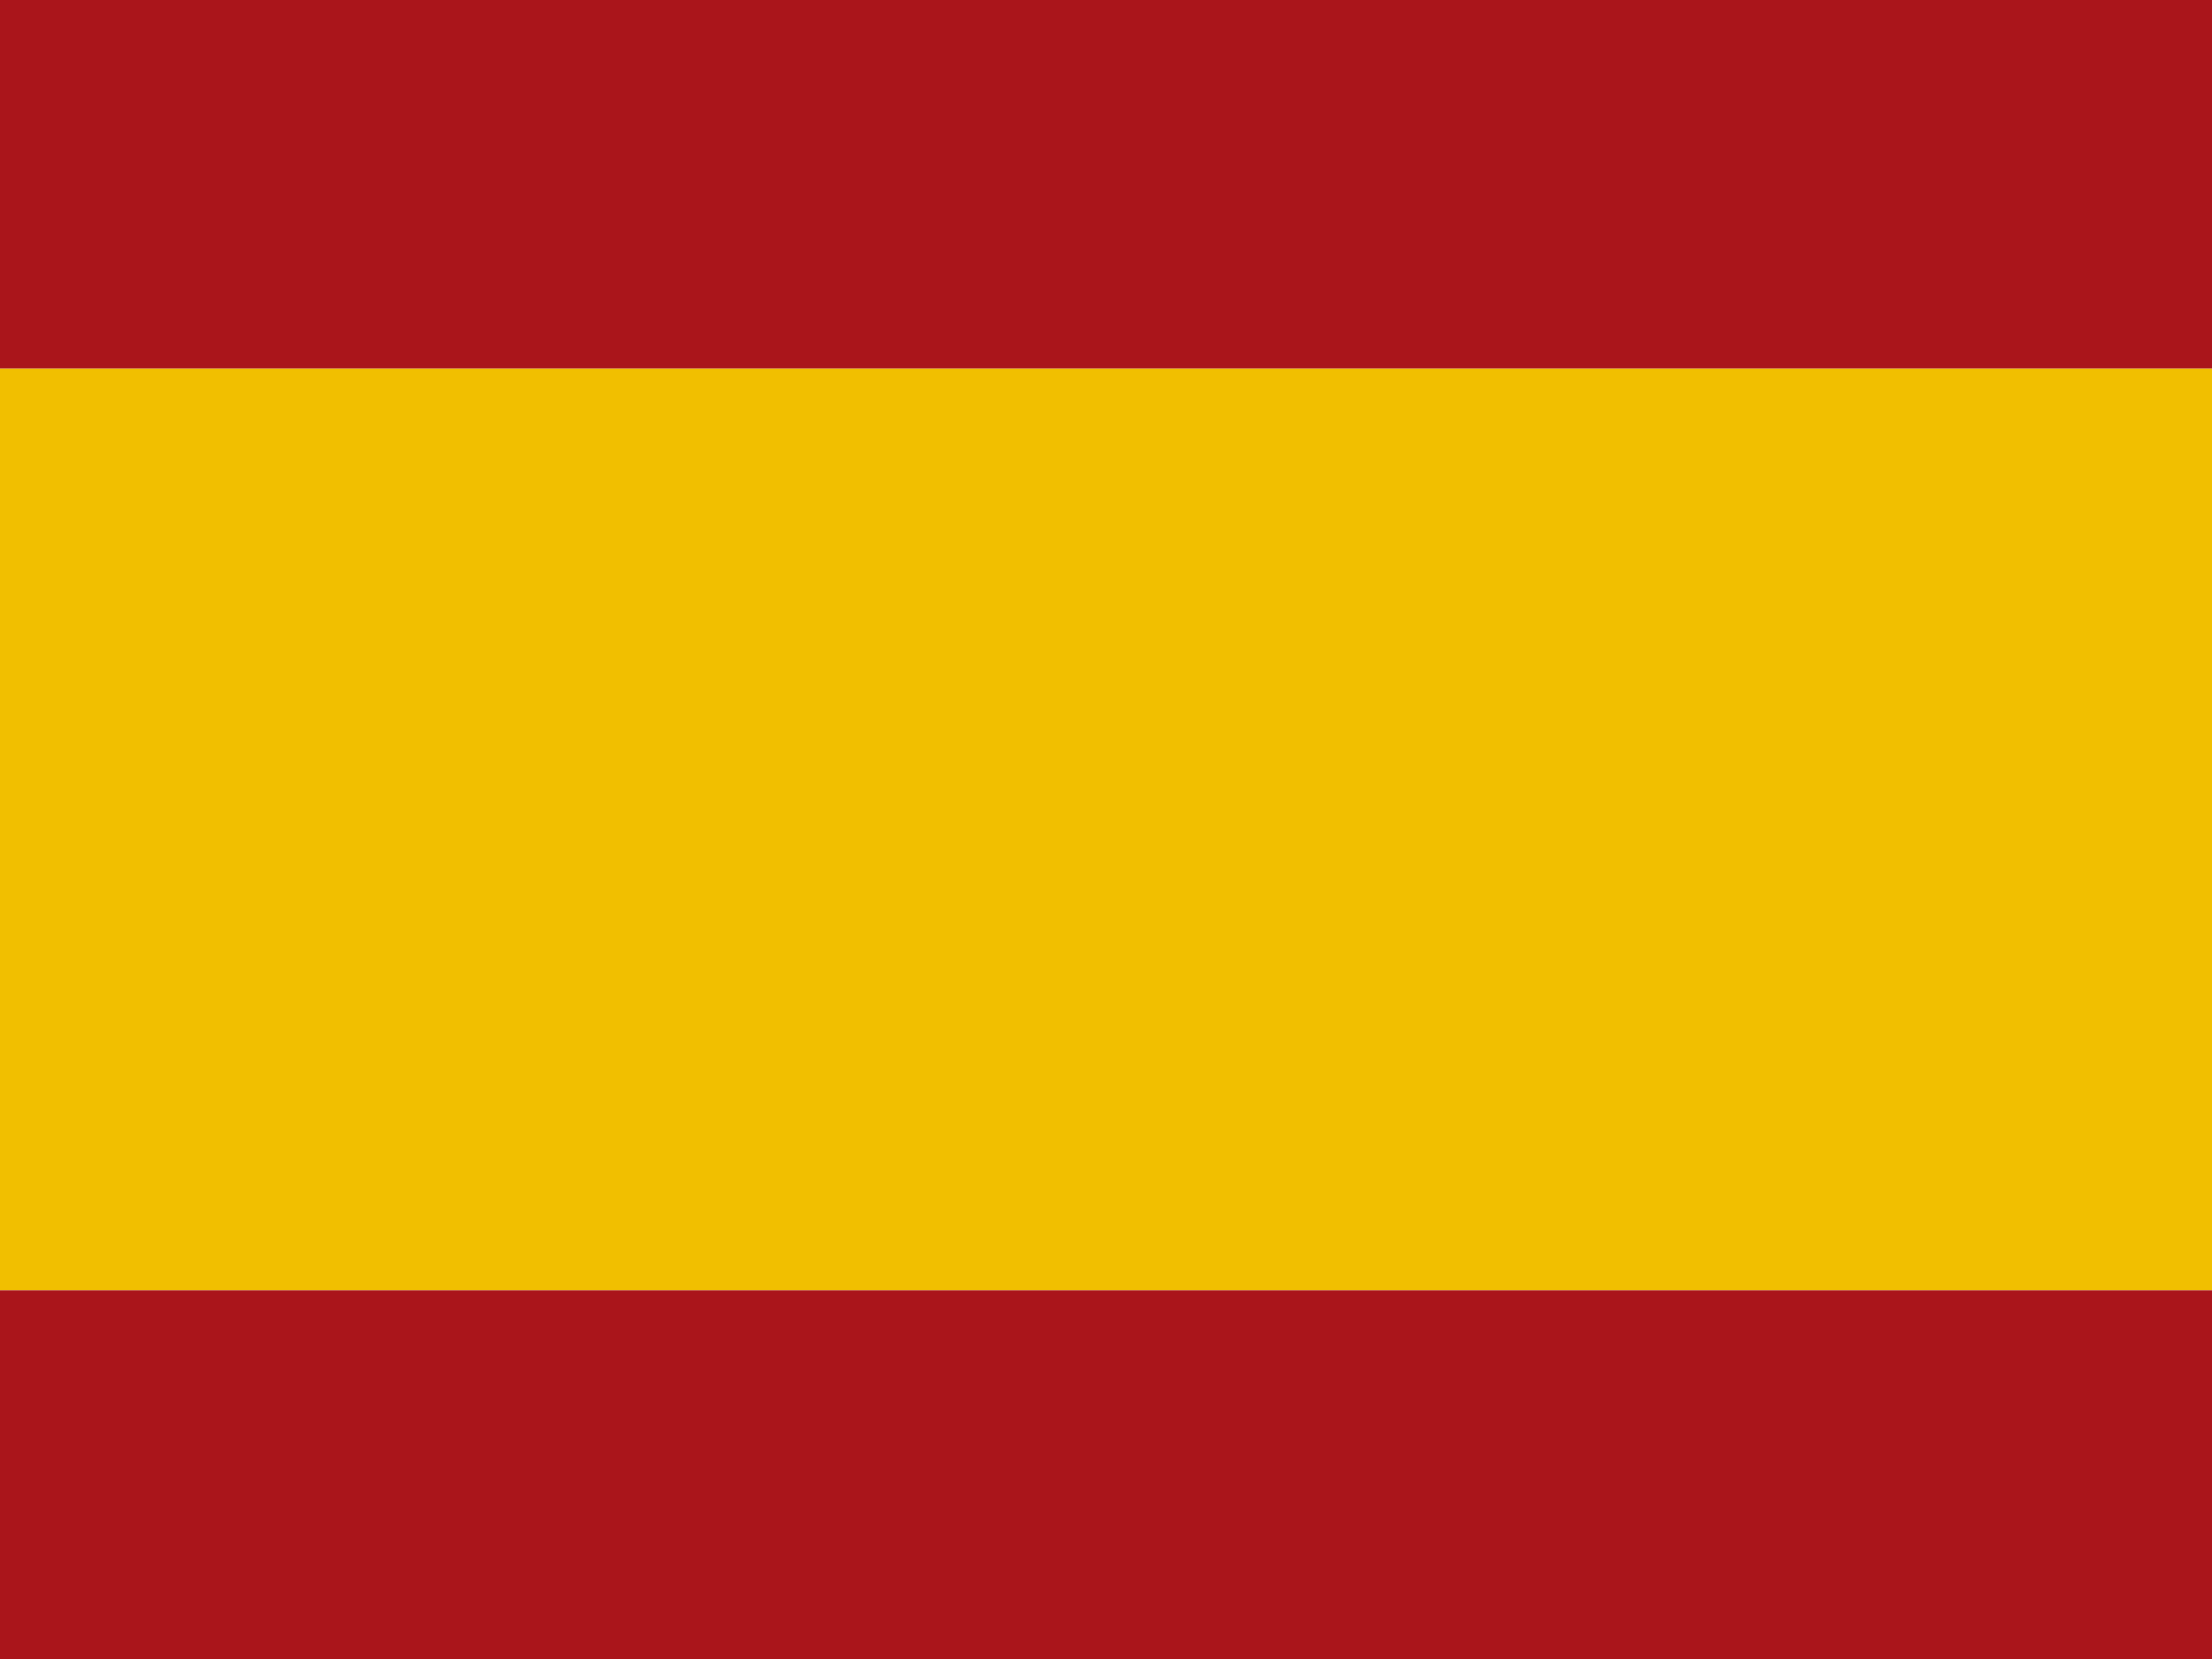
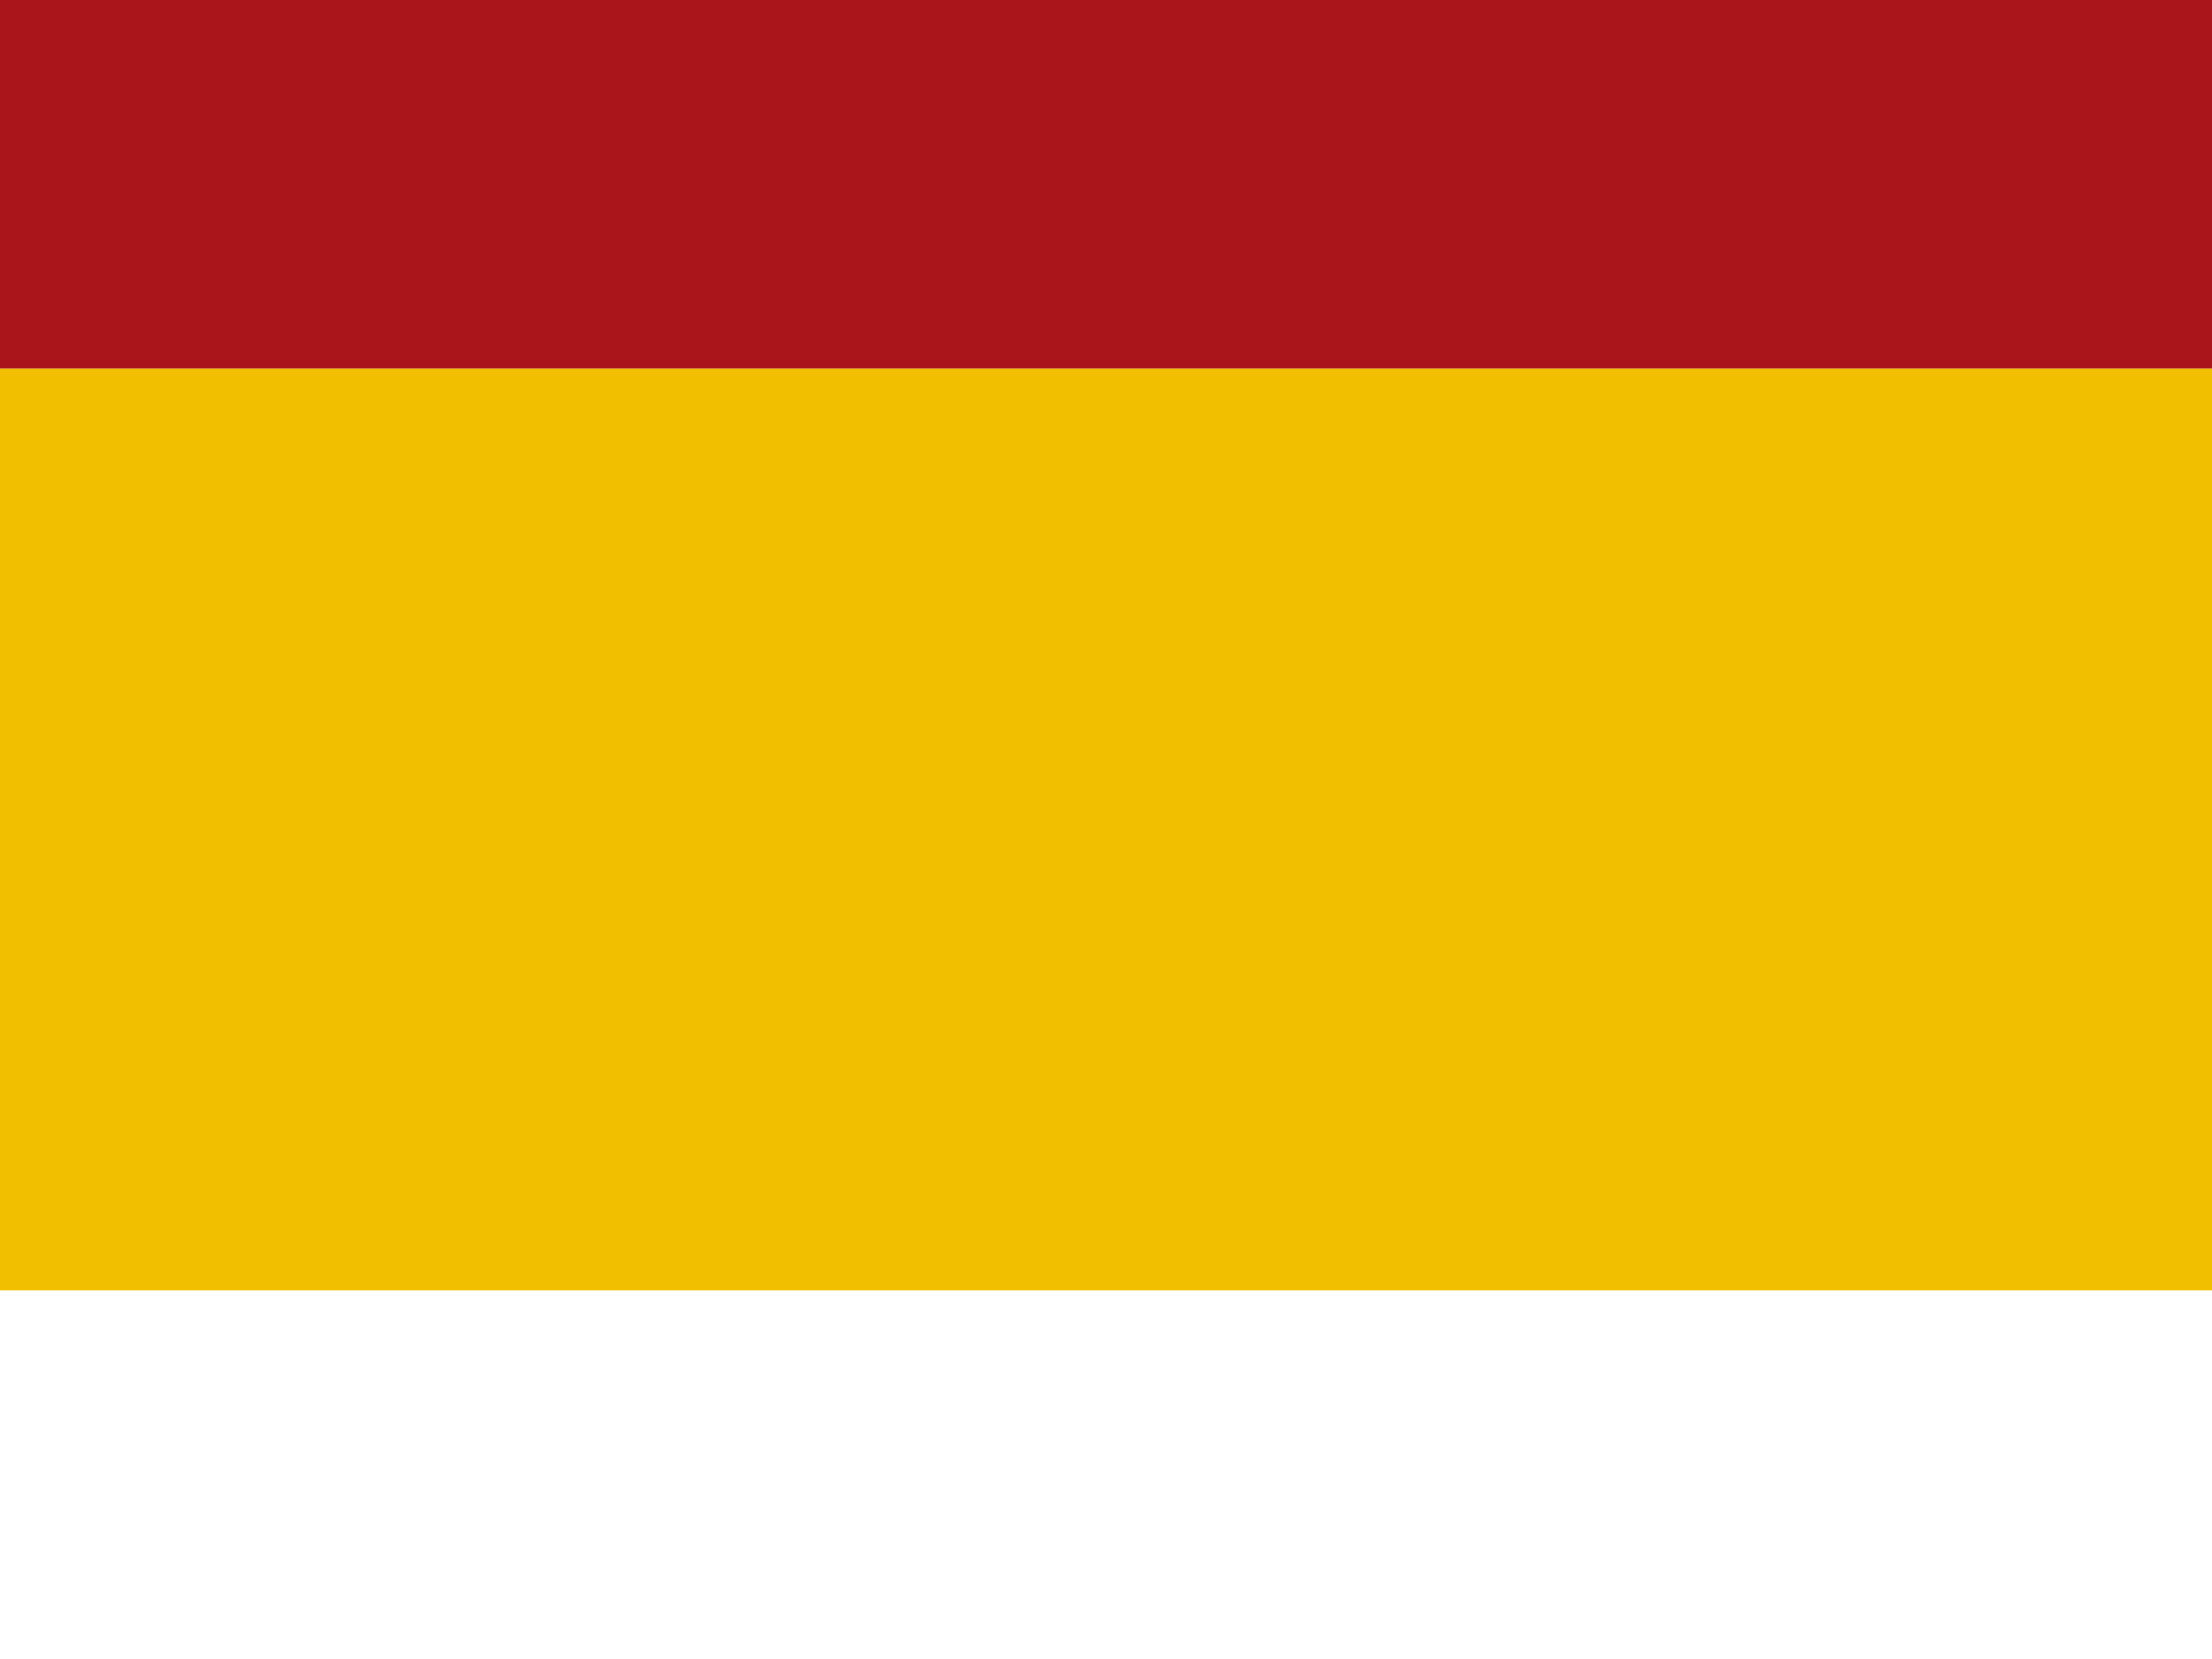
<svg xmlns="http://www.w3.org/2000/svg" viewBox="0 0 24 18">
  <rect width="24" height="4" fill="#AA151B" />
  <rect y="4" width="24" height="10" fill="#F1BF00" />
-   <rect y="14" width="24" height="4" fill="#AA151B" />
</svg>